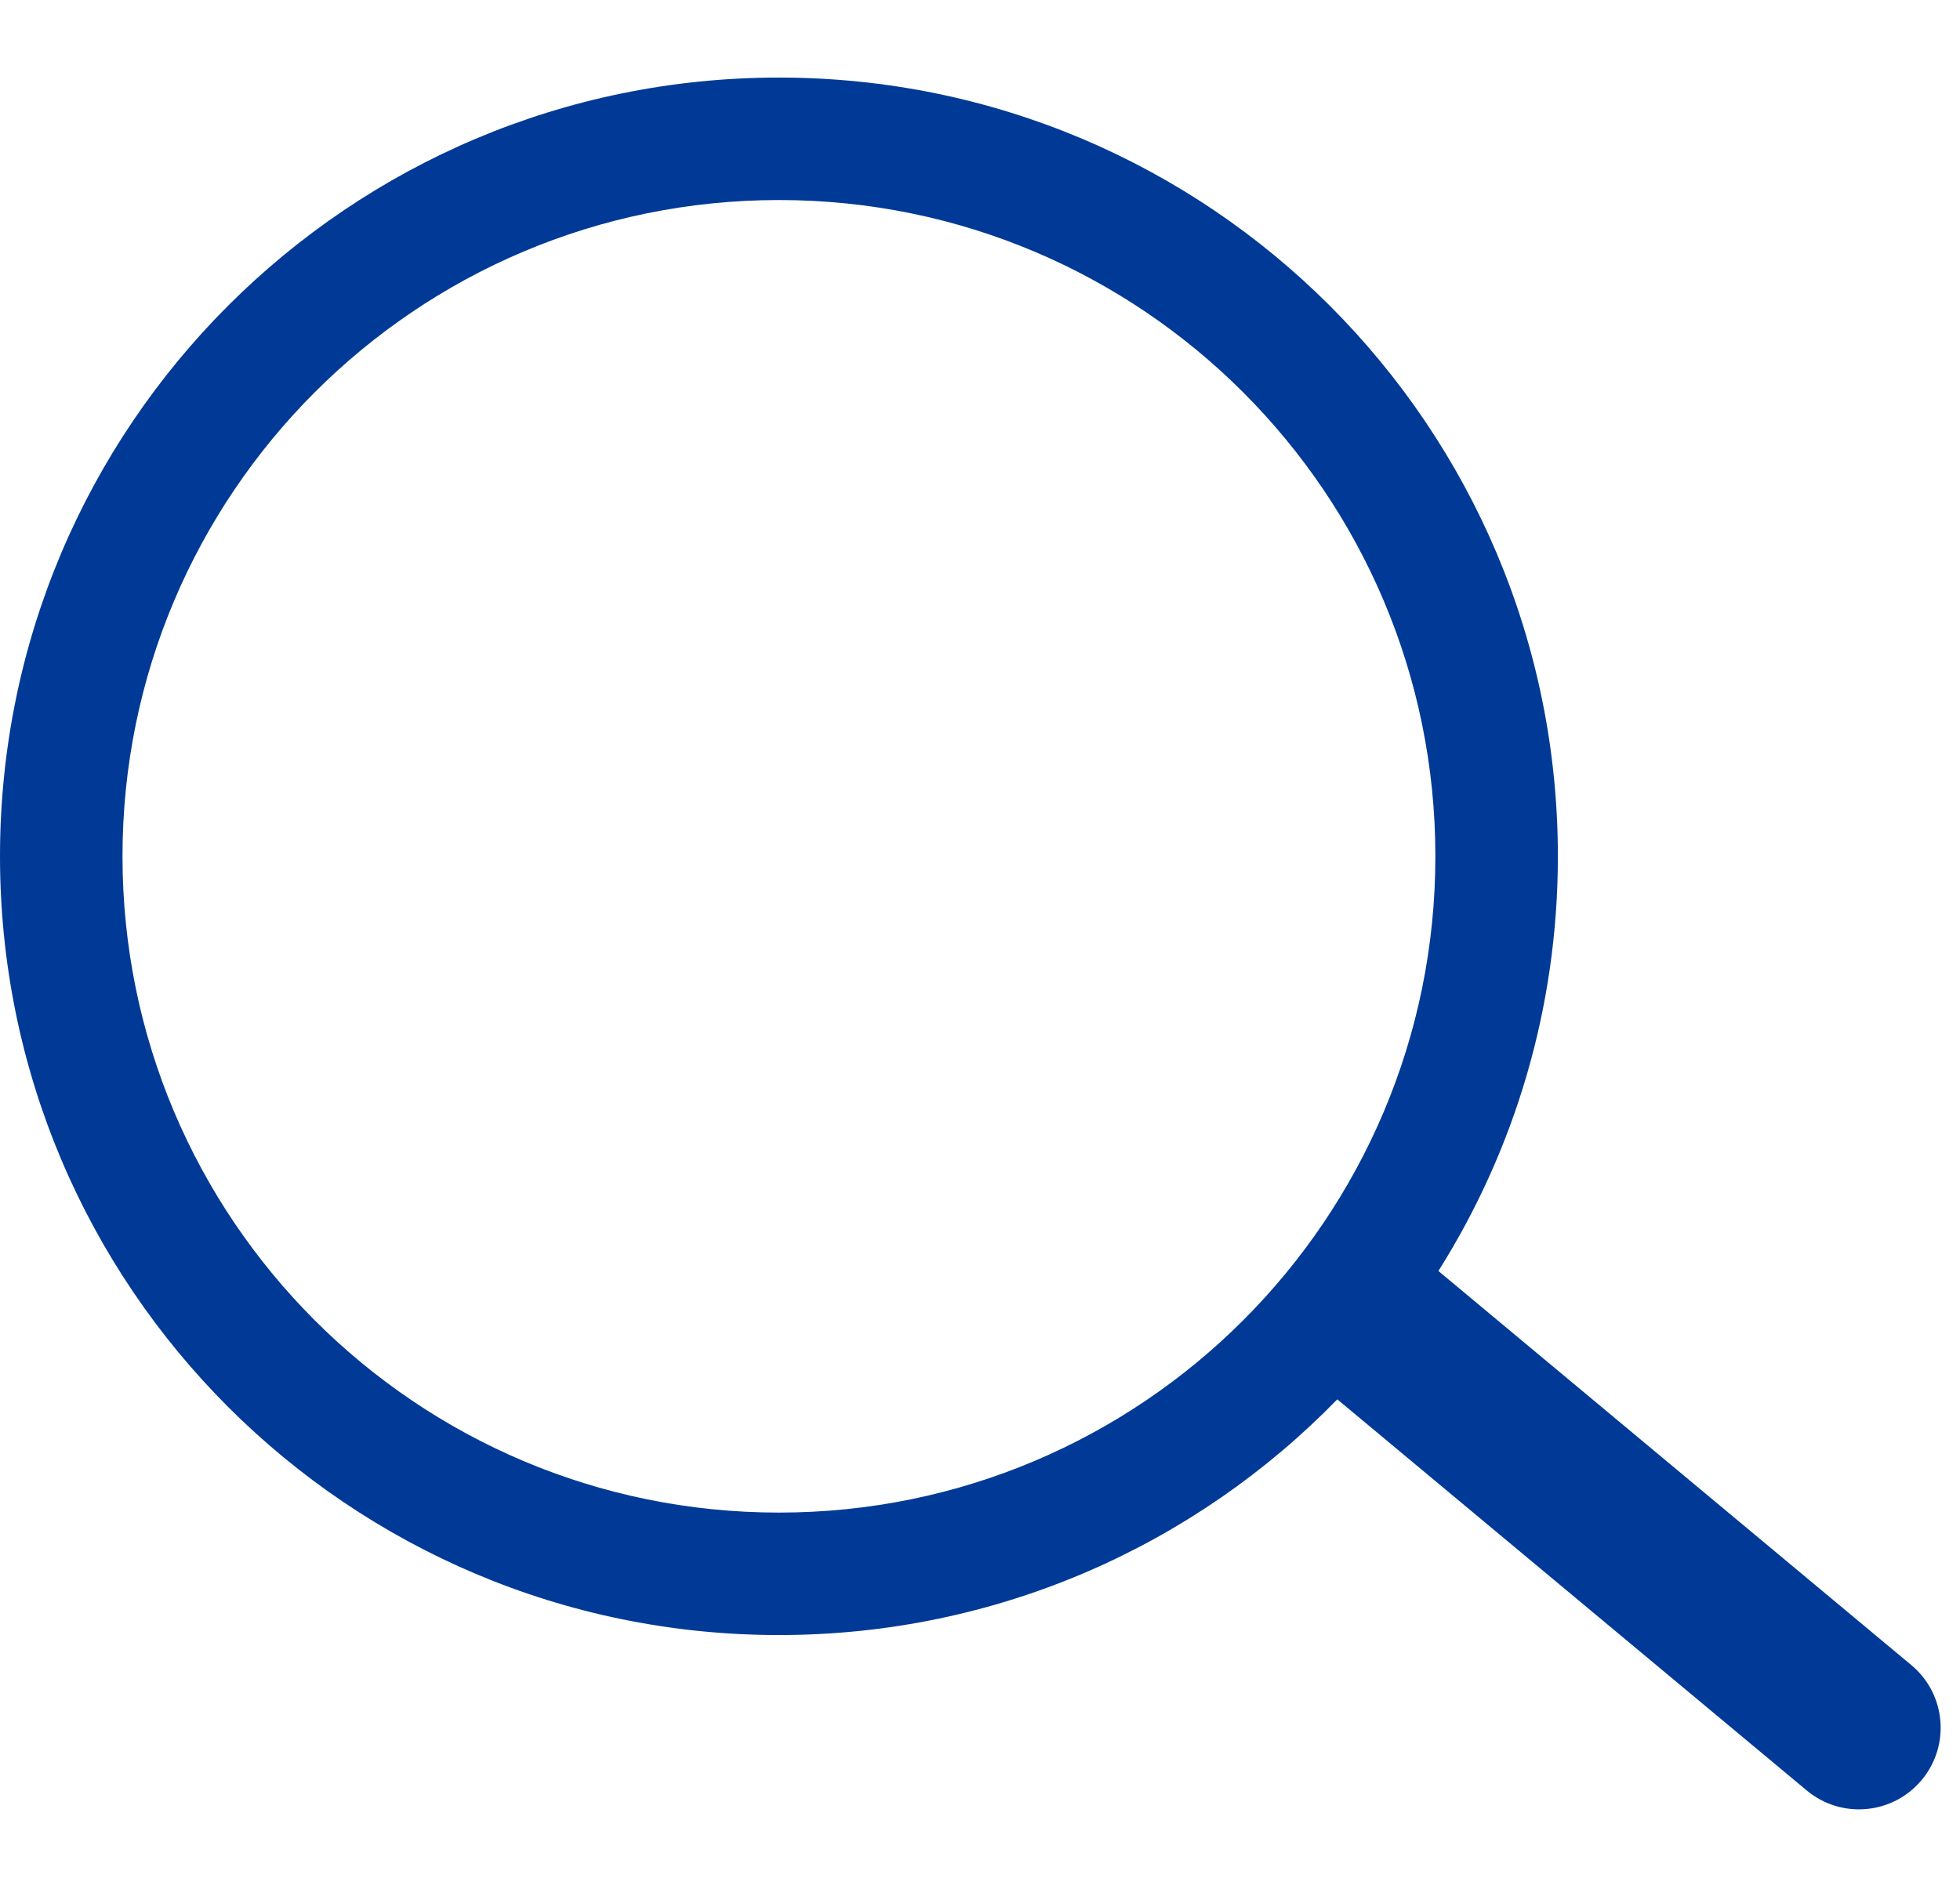
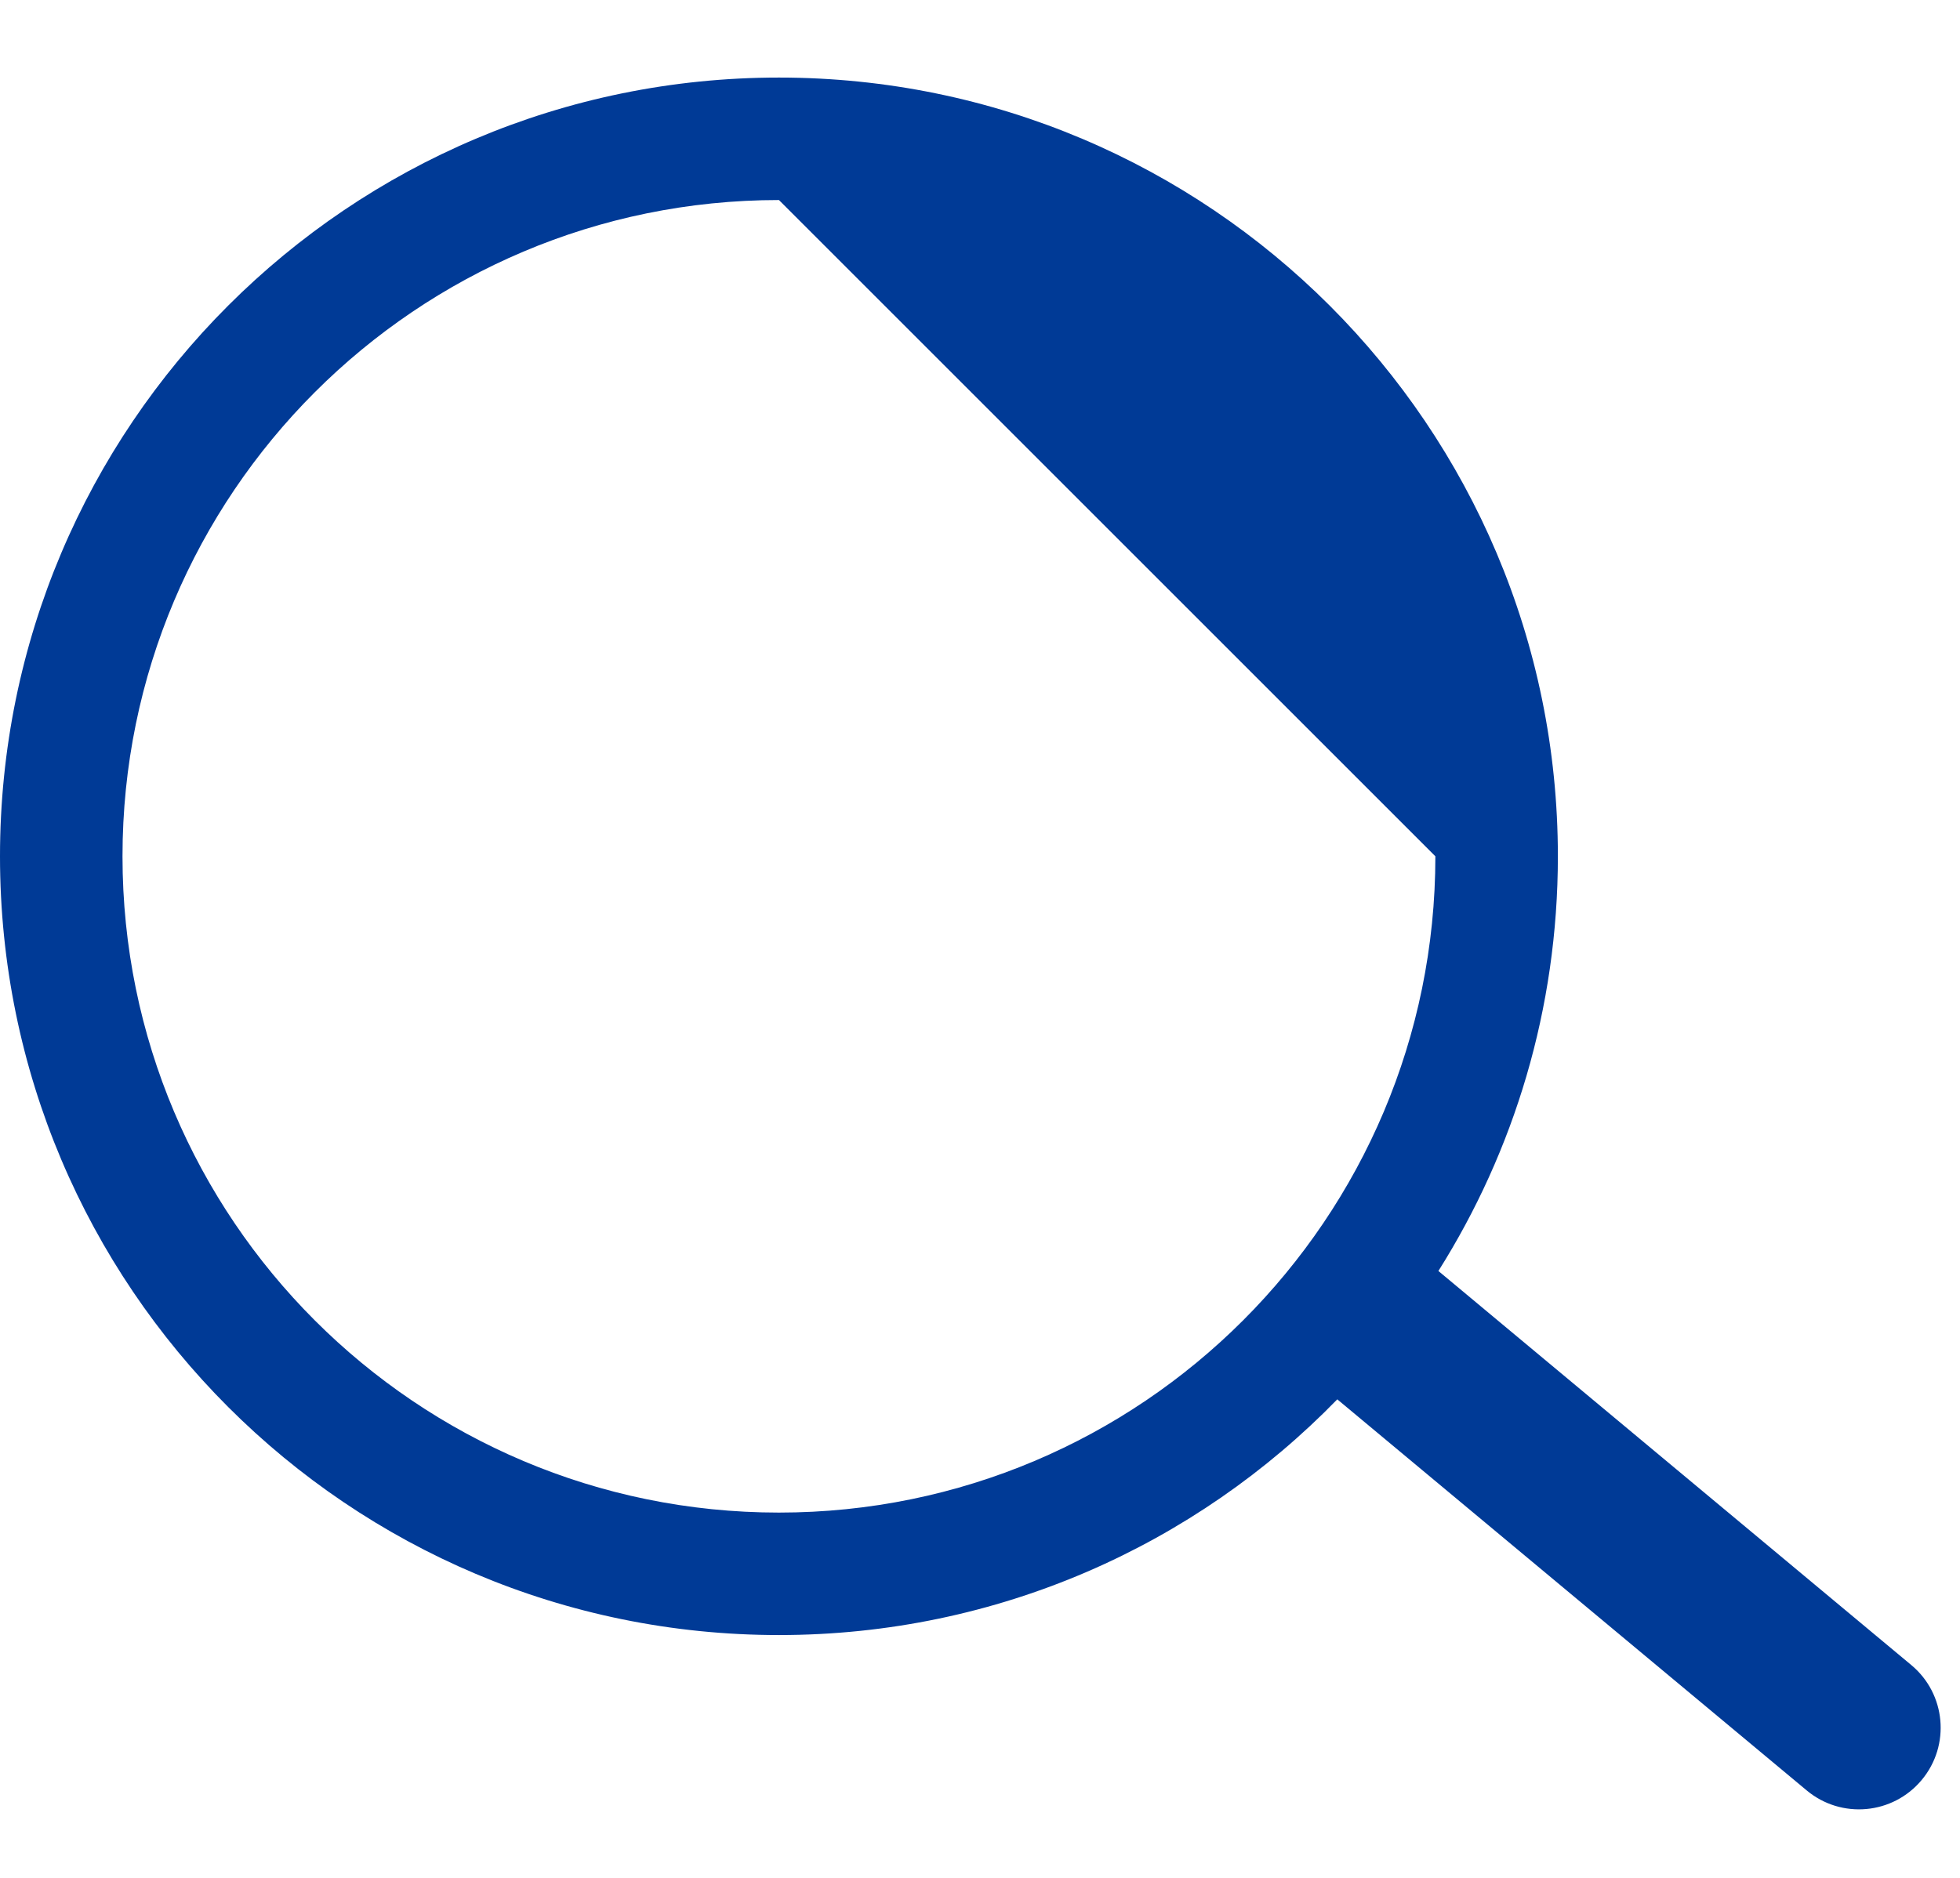
<svg xmlns="http://www.w3.org/2000/svg" width="24" height="23" viewBox="0 0 24 23" fill="none">
-   <path fill-rule="evenodd" clip-rule="evenodd" d="M17.576 10.488C17.576 14.927 13.977 18.526 9.538 18.526C5.099 18.526 1.5 14.927 1.5 10.488C1.5 6.049 5.099 2.45 9.538 2.45C13.977 2.45 17.576 6.049 17.576 10.488ZM16.375 17.139C14.642 18.92 12.219 20.026 9.538 20.026C4.27 20.026 0 15.756 0 10.488C0 5.22 4.27 0.95 9.538 0.95C14.806 0.95 19.076 5.22 19.076 10.488C19.076 12.355 18.54 14.096 17.613 15.567L23.403 20.393C23.828 20.746 23.885 21.377 23.531 21.801C23.178 22.225 22.547 22.283 22.123 21.929L16.375 17.139Z" fill="#003A96" />
+   <path fill-rule="evenodd" clip-rule="evenodd" d="M17.576 10.488C17.576 14.927 13.977 18.526 9.538 18.526C5.099 18.526 1.5 14.927 1.5 10.488C1.5 6.049 5.099 2.45 9.538 2.45ZM16.375 17.139C14.642 18.92 12.219 20.026 9.538 20.026C4.27 20.026 0 15.756 0 10.488C0 5.22 4.27 0.95 9.538 0.95C14.806 0.95 19.076 5.22 19.076 10.488C19.076 12.355 18.54 14.096 17.613 15.567L23.403 20.393C23.828 20.746 23.885 21.377 23.531 21.801C23.178 22.225 22.547 22.283 22.123 21.929L16.375 17.139Z" fill="#003A96" />
</svg>